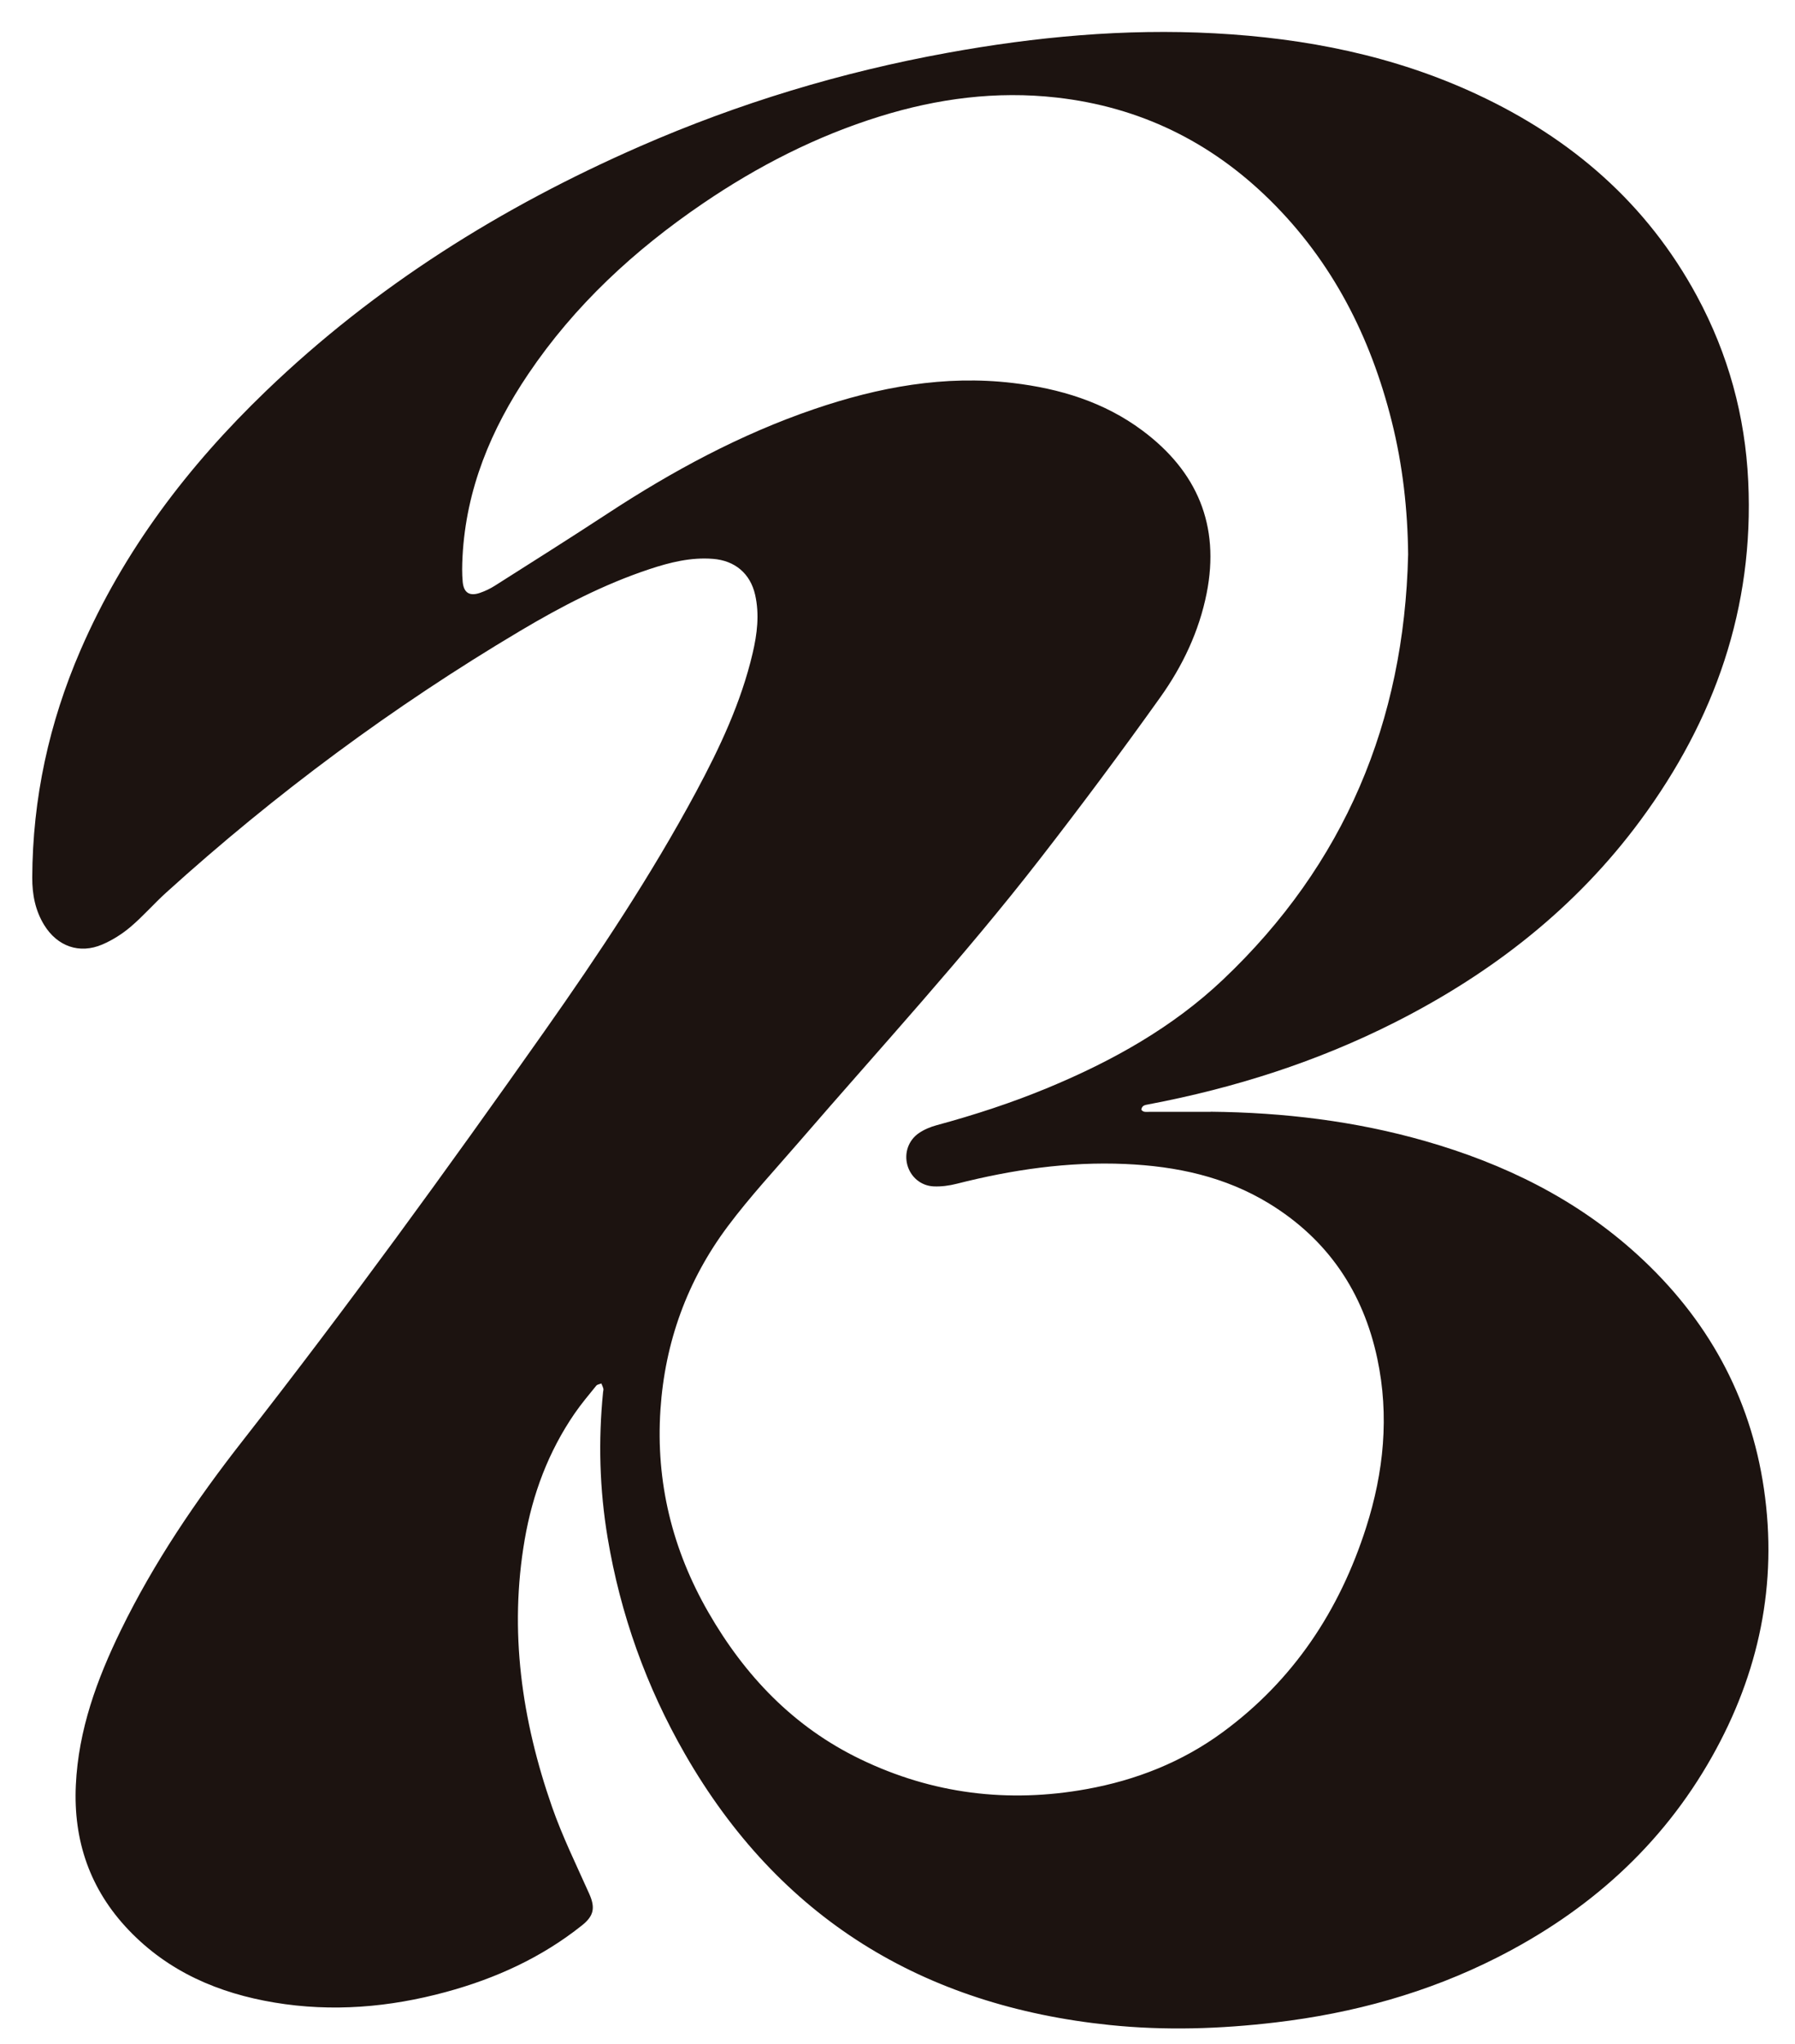
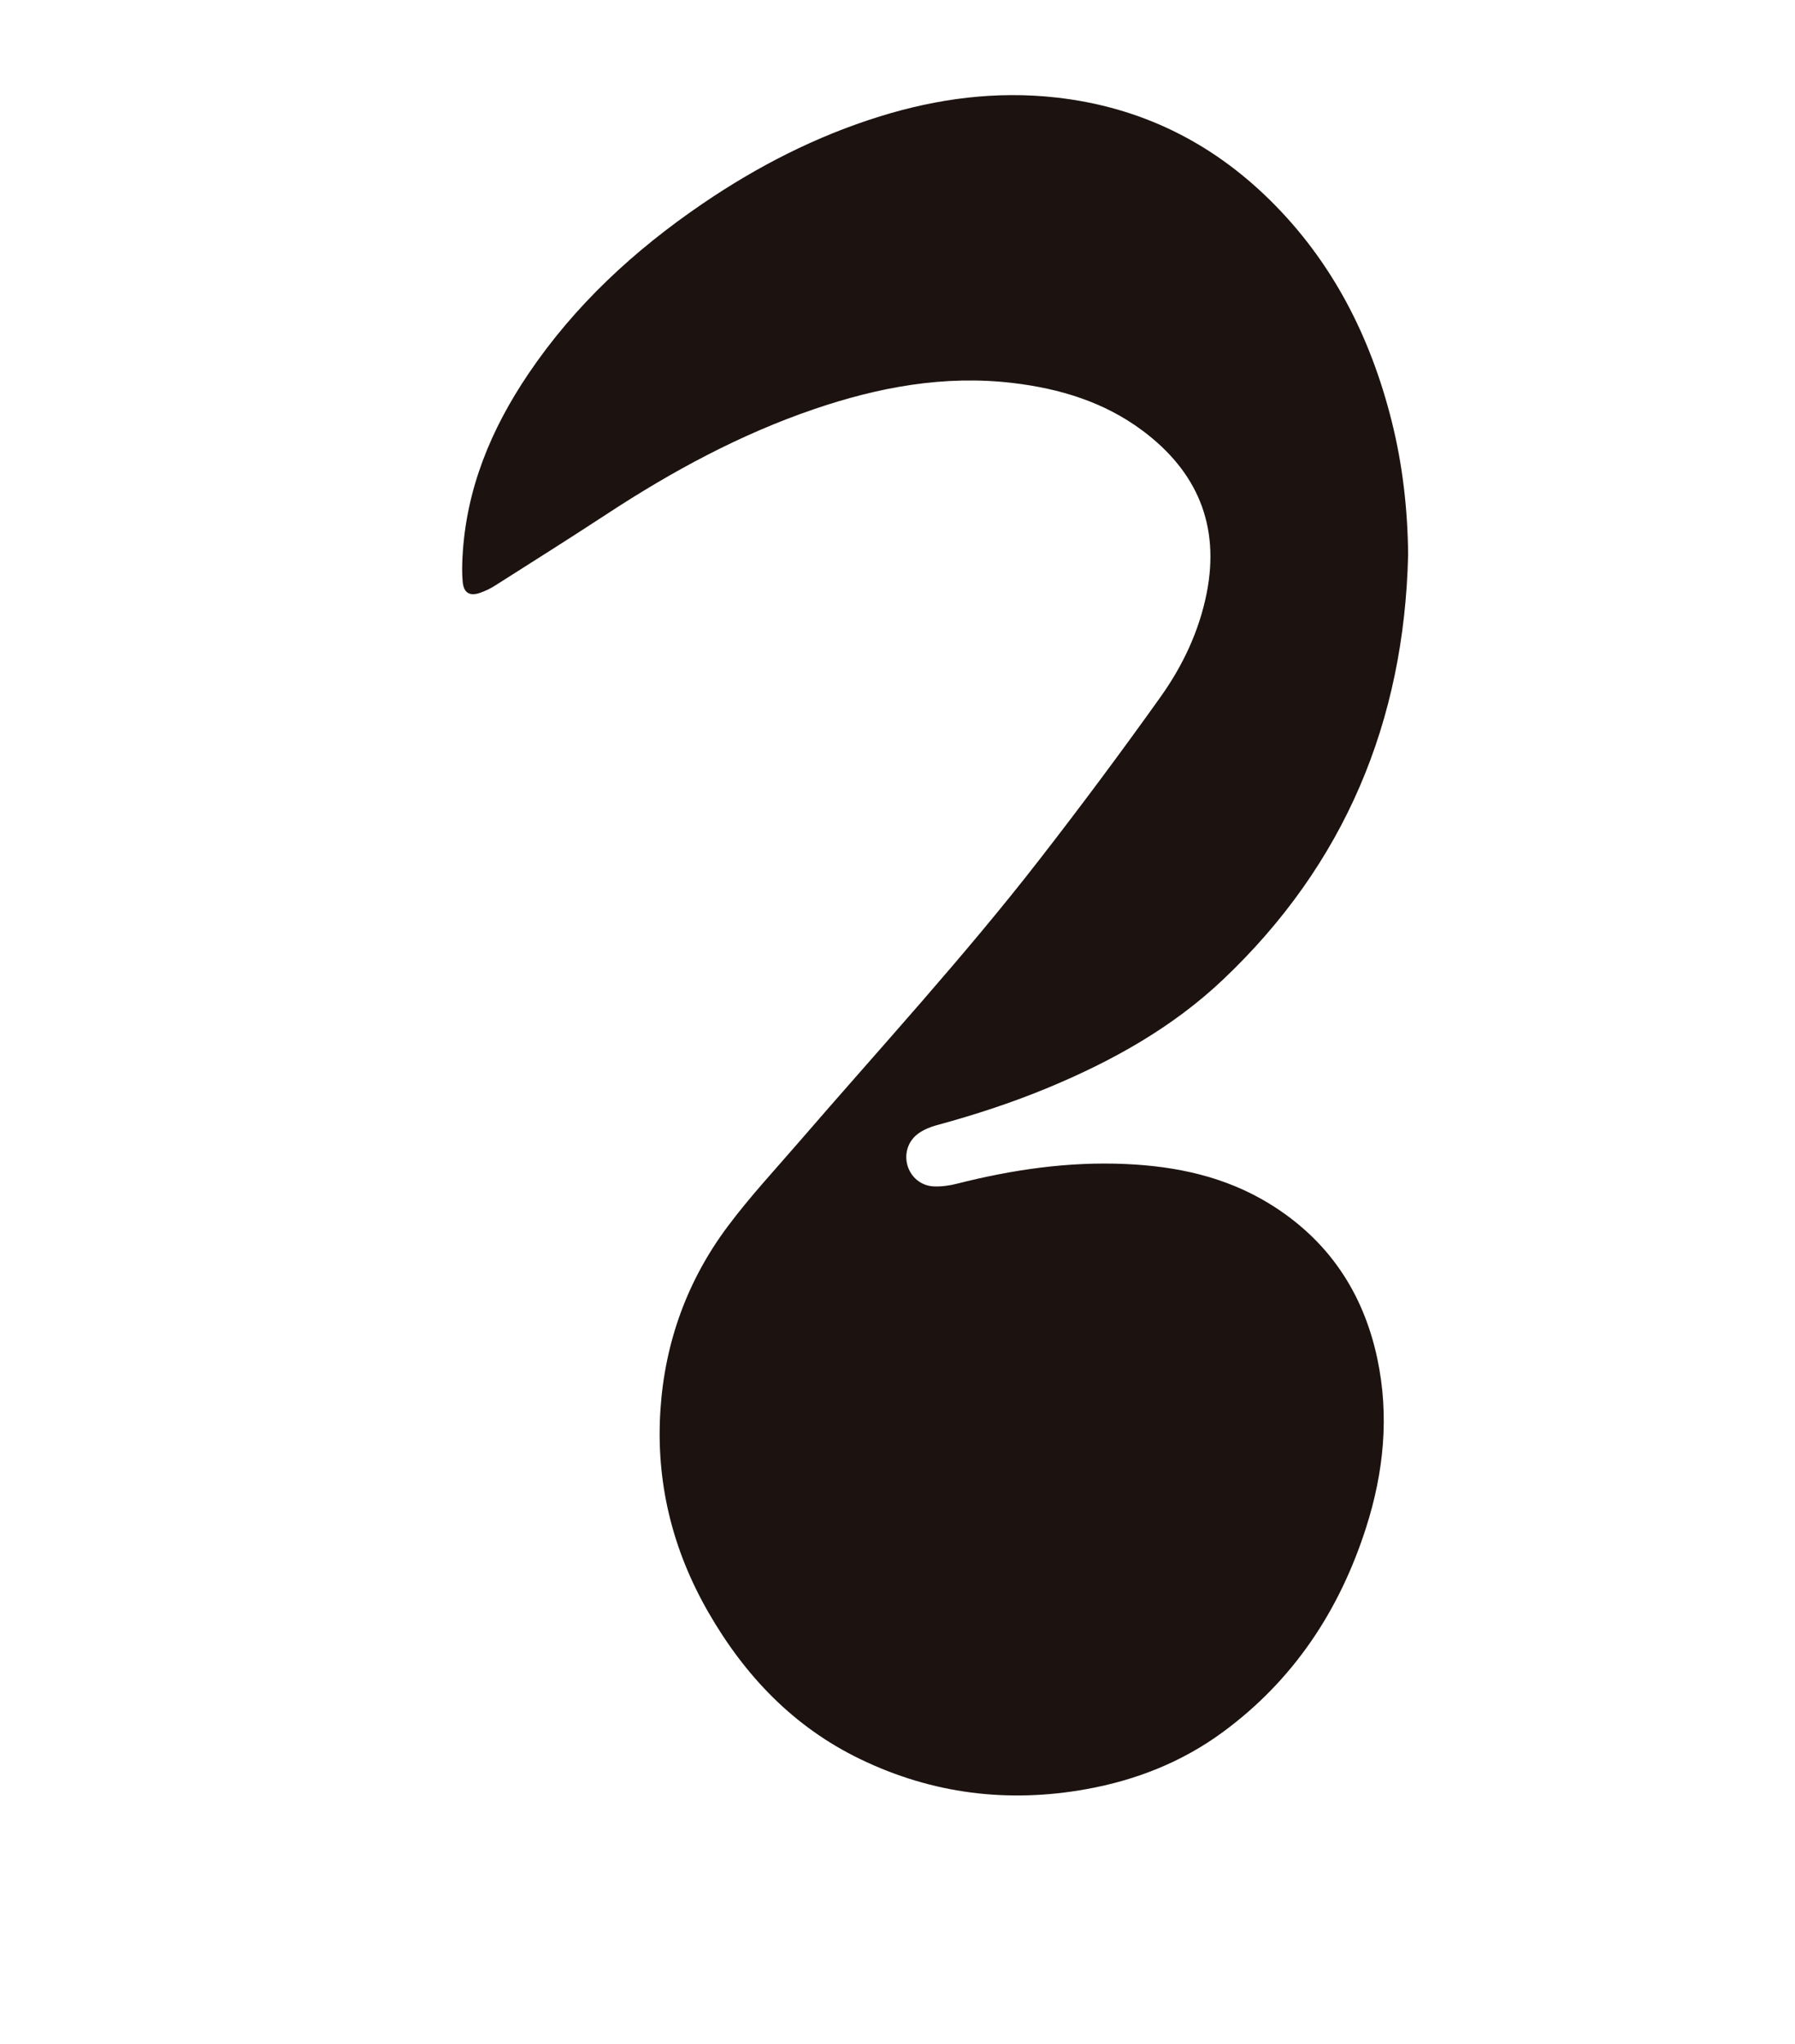
<svg xmlns="http://www.w3.org/2000/svg" id="Calque_1" data-name="Calque 1" viewBox="0 0 612 696.5">
  <defs>
    <style>
      .cls-1 {
        fill: #1c1310;
        stroke-width: 0px;
      }
    </style>
  </defs>
-   <path class="cls-1" d="M412.8,378.8c24.79.25,49.25,3.16,73.15,10.01,26.95,7.72,51.62,19.78,72.48,38.84,23.57,21.53,38.34,47.99,42.98,79.66,4.75,32.38-1.69,62.81-17.69,91.21-17.18,30.5-42.24,52.74-73.26,68.46-23.77,12.05-49.08,18.99-75.5,22.12-18.84,2.23-37.71,2.84-56.6.89-63.7-6.57-112.69-36.4-144.84-92.37-13.17-22.92-21.98-47.54-26.35-73.65-2.76-16.48-3.21-33.06-1.55-49.68.04-.38.18-.78.09-1.13-.15-.61-.44-1.18-.67-1.77-.59.24-1.38.32-1.74.75-2.54,3.14-5.16,6.23-7.44,9.56-8.89,12.97-14.28,27.38-16.95,42.81-5.4,31.22-1.03,61.54,9.29,91.11,3.53,10.11,8.29,19.79,12.67,29.59,2.11,4.71,1.7,7.52-2.4,10.79-13.81,11.02-29.53,18.16-46.48,22.75-19.22,5.21-38.69,6.88-58.43,3.58-19.04-3.18-36.1-10.48-49.67-24.68-13.21-13.83-18.92-30.44-18.03-49.44.88-18.81,7.2-36.05,15.34-52.73,11.29-23.13,25.68-44.32,41.49-64.51,35.63-45.51,69.58-92.26,102.87-139.49,18.58-26.36,36.46-53.2,51.75-81.64,8.09-15.06,15.37-30.49,19.3-47.26,1.54-6.57,2.37-13.22.85-19.92-1.65-7.25-6.89-11.65-14.36-12.24-7.54-.6-14.7,1.19-21.74,3.53-15.56,5.17-30.03,12.7-44.06,21.04-43.18,25.67-83.39,55.41-120.63,89.13-4.18,3.78-7.9,8.09-12.19,11.72-2.86,2.42-6.18,4.52-9.63,5.99-7.77,3.32-15.29.61-19.75-6.59-3.07-4.96-4.12-10.45-4.1-16.18.1-26.97,5.73-52.78,16.44-77.5,14.72-33.97,36.69-62.79,63.21-88.29,37.25-35.82,80.35-62.76,127.54-83.4,33.65-14.71,68.59-25.28,104.72-31.85,30.17-5.49,60.55-8.32,91.25-6.67,31.02,1.67,61.07,7.6,89.4,20.79,32.23,15.01,57.97,37.2,75.02,68.76,10.64,19.69,16.43,40.79,17.48,63.13,2.03,43.02-11.43,81.2-36.75,115.48-22.04,29.84-50.53,52.01-83.45,68.7-26.69,13.53-54.92,22.52-84.28,28.08-.6.11-1.25.2-1.74.52-.37.24-.67.81-.69,1.24,0,.25.59.68.97.75.66.12,1.36.03,2.05.03,6.86,0,13.72,0,20.58,0ZM480.1,189.1c-.15-15.44-1.85-30.63-5.6-45.56-7.21-28.75-20.21-54.36-41.48-75.33-20.22-19.94-44.44-31.77-72.76-34.97-20.57-2.32-40.61.32-60.27,6.42-21.72,6.74-41.74,17-60.49,29.77-23.21,15.81-43.57,34.58-59.36,57.97-12.72,18.83-21.22,39.23-22.44,62.22-.15,2.89-.22,5.81.06,8.67.36,3.72,2.36,4.93,5.88,3.72,1.78-.61,3.53-1.45,5.13-2.47,12.81-8.13,25.64-16.21,38.33-24.52,22.14-14.5,45.24-27,70.39-35.59,22.07-7.53,44.5-11.7,67.86-8.93,15.98,1.9,31.08,6.46,44.14,16.19,18.67,13.9,26.51,32.29,21.92,55.44-2.58,13-8.22,24.83-15.82,35.47-13.32,18.67-27.04,37.07-41.11,55.18-25.82,33.26-54.35,64.25-81.86,96.09-8.27,9.57-16.93,18.87-24.49,28.98-13.79,18.43-21.42,39.43-22.95,62.44-1.64,24.65,4.03,47.69,16.33,69.06,12.45,21.64,29.06,39.08,51.83,50.06,24.57,11.85,50.36,15.03,77.1,10.2,16.86-3.04,32.56-9.21,46.44-19.4,24.14-17.72,39.85-41.47,48.9-69.76,6.02-18.82,7.95-38.04,3.81-57.53-4.83-22.74-16.91-40.61-36.85-52.82-15.02-9.19-31.69-12.73-49.06-13.49-19.51-.86-38.6,1.94-57.47,6.73-2.55.65-5.27,1.02-7.88.9-4.43-.21-7.87-3.26-8.97-7.29-1.1-4.04.32-8.41,3.97-10.89,1.78-1.21,3.9-2.09,6-2.66,12.96-3.51,25.69-7.66,38.09-12.81,21.85-9.08,42.34-20.49,59.59-36.83,41.44-39.25,61.75-87.87,63.08-144.66Z" />
+   <path class="cls-1" d="M412.8,378.8ZM480.1,189.1c-.15-15.44-1.85-30.63-5.6-45.56-7.21-28.75-20.21-54.36-41.48-75.33-20.22-19.94-44.44-31.77-72.76-34.97-20.57-2.32-40.61.32-60.27,6.42-21.72,6.74-41.74,17-60.49,29.77-23.21,15.81-43.57,34.58-59.36,57.97-12.72,18.83-21.22,39.23-22.44,62.22-.15,2.89-.22,5.81.06,8.67.36,3.72,2.36,4.93,5.88,3.72,1.78-.61,3.53-1.45,5.13-2.47,12.81-8.13,25.64-16.21,38.33-24.52,22.14-14.5,45.24-27,70.39-35.59,22.07-7.53,44.5-11.7,67.86-8.93,15.98,1.9,31.08,6.46,44.14,16.19,18.67,13.9,26.51,32.29,21.92,55.44-2.58,13-8.22,24.83-15.82,35.47-13.32,18.67-27.04,37.07-41.11,55.18-25.82,33.26-54.35,64.25-81.86,96.09-8.27,9.57-16.93,18.87-24.49,28.98-13.79,18.43-21.42,39.43-22.95,62.44-1.64,24.65,4.03,47.69,16.33,69.06,12.45,21.64,29.06,39.08,51.83,50.06,24.57,11.85,50.36,15.03,77.1,10.2,16.86-3.04,32.56-9.21,46.44-19.4,24.14-17.72,39.85-41.47,48.9-69.76,6.02-18.82,7.95-38.04,3.81-57.53-4.83-22.74-16.91-40.61-36.85-52.82-15.02-9.19-31.69-12.73-49.06-13.49-19.51-.86-38.6,1.94-57.47,6.73-2.55.65-5.27,1.02-7.88.9-4.43-.21-7.87-3.26-8.97-7.29-1.1-4.04.32-8.41,3.97-10.89,1.78-1.21,3.9-2.09,6-2.66,12.96-3.51,25.69-7.66,38.09-12.81,21.85-9.08,42.34-20.49,59.59-36.83,41.44-39.25,61.75-87.87,63.08-144.66Z" />
</svg>